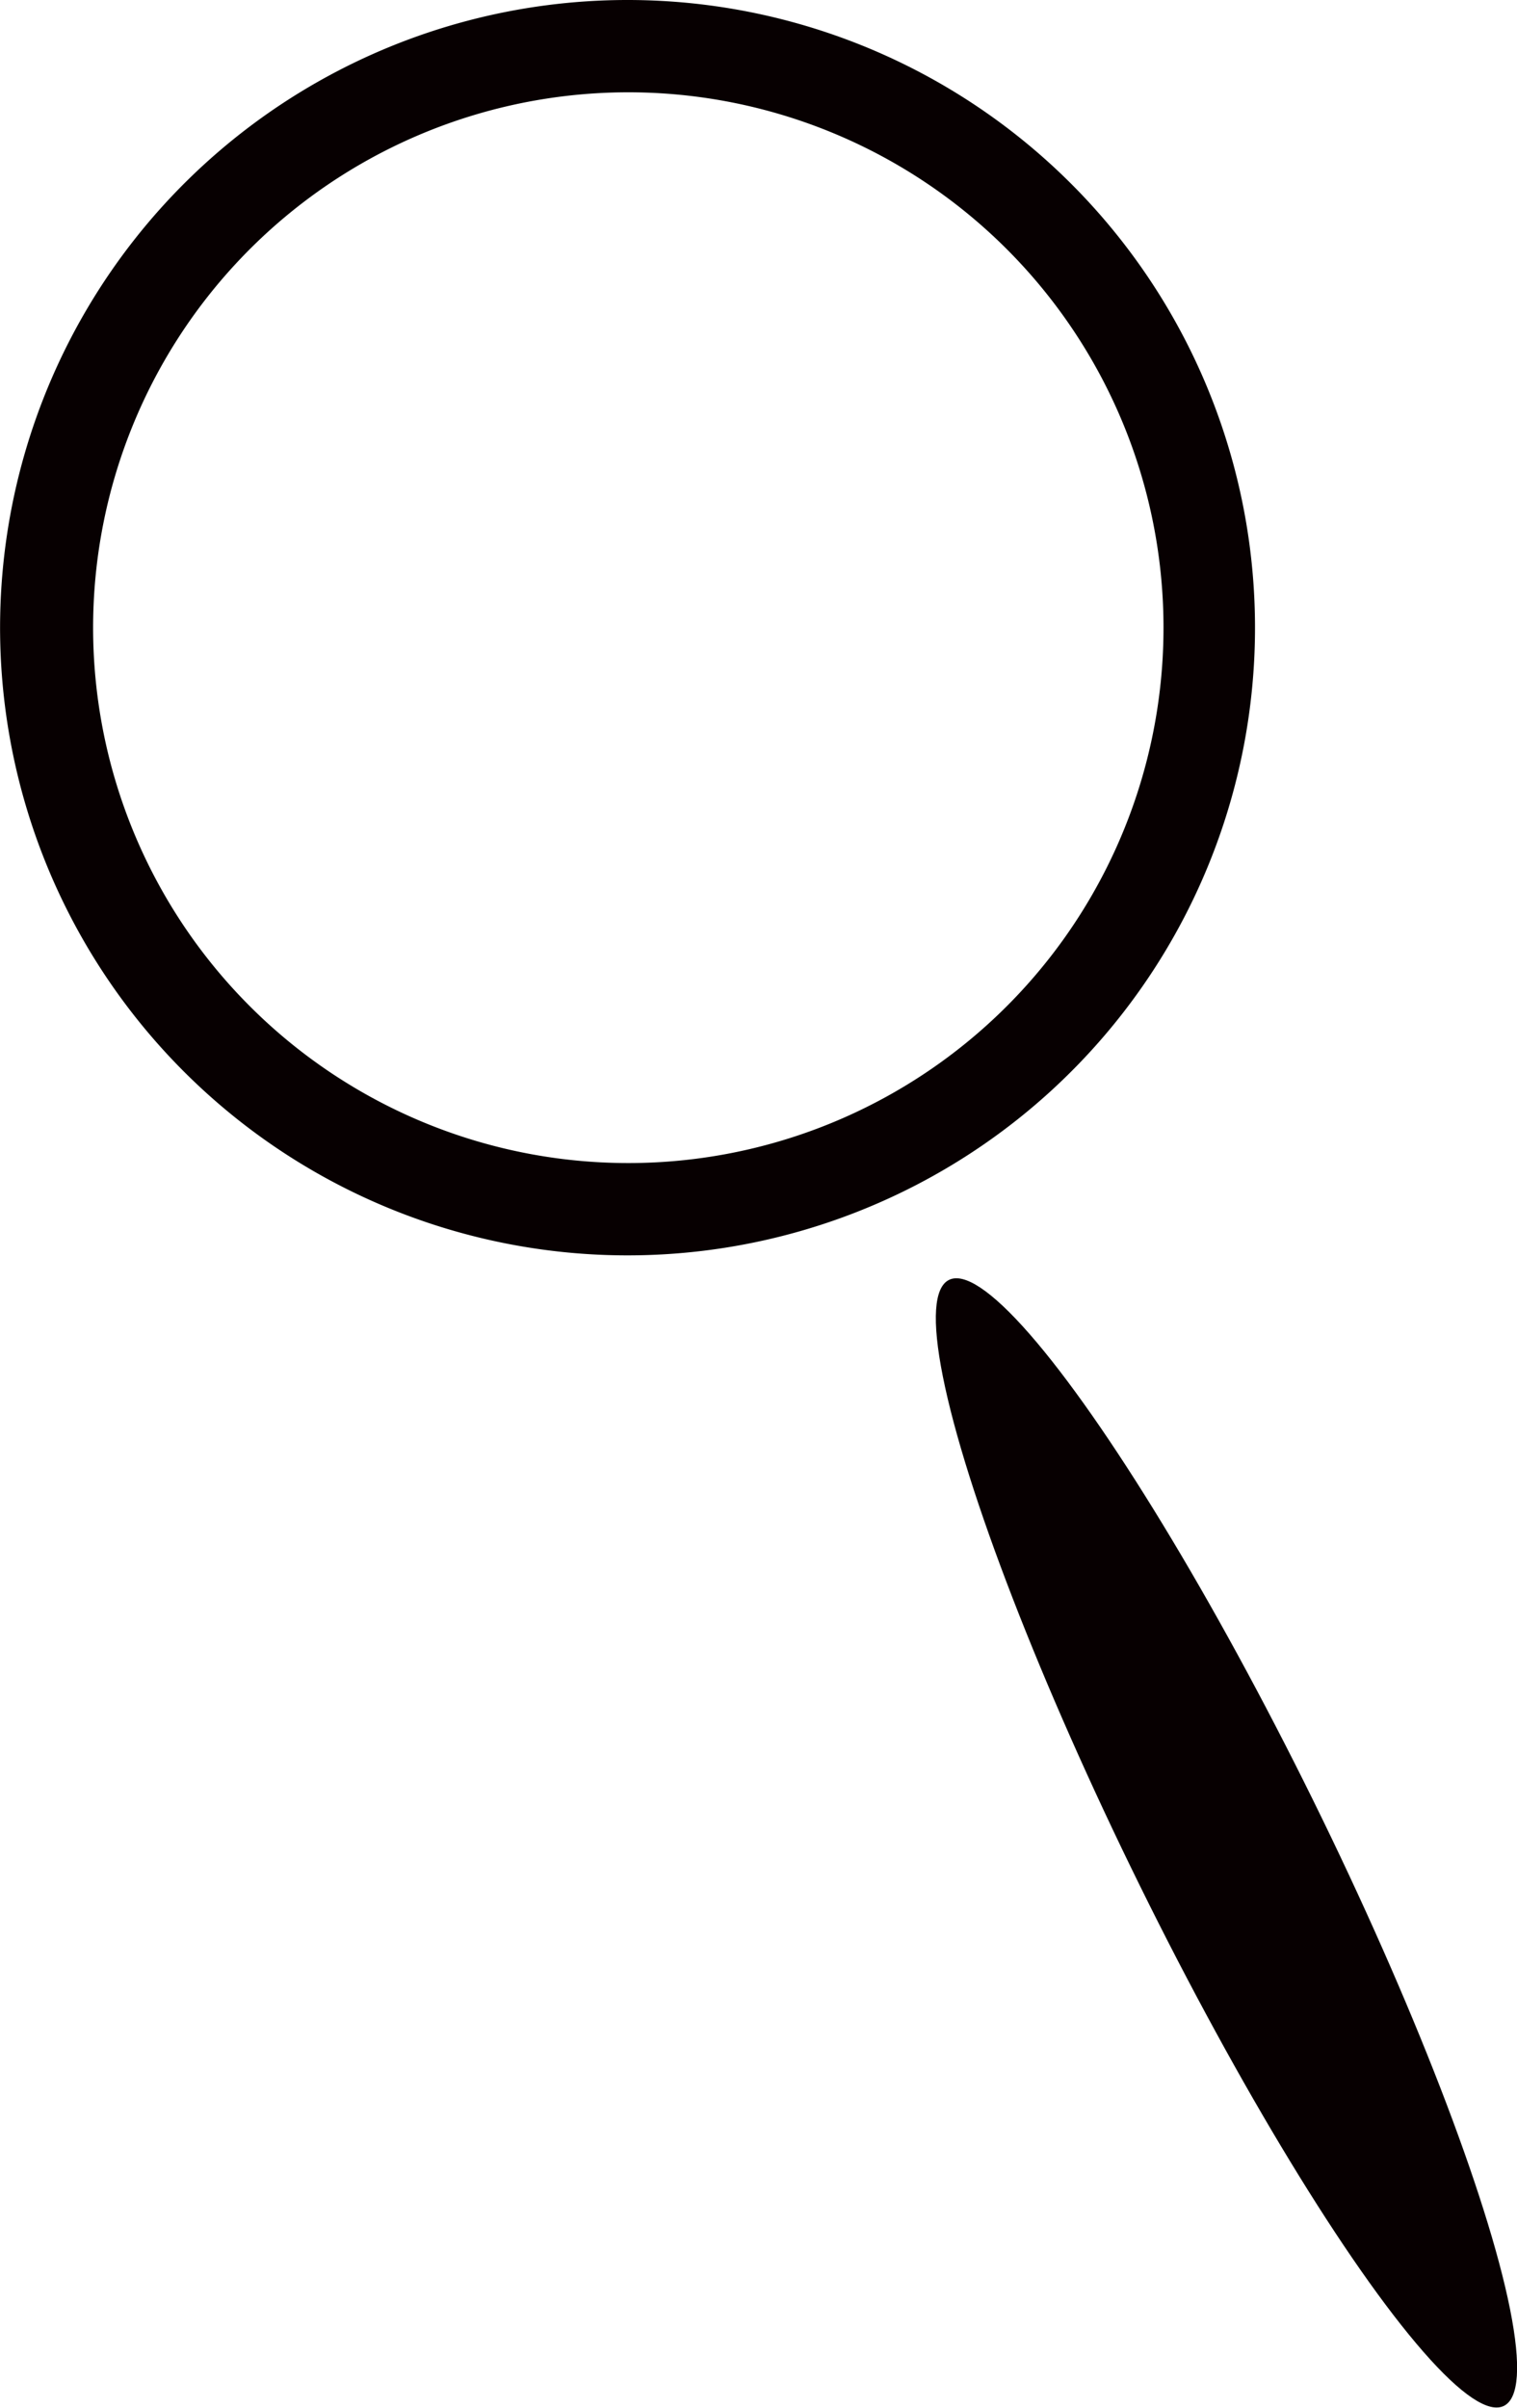
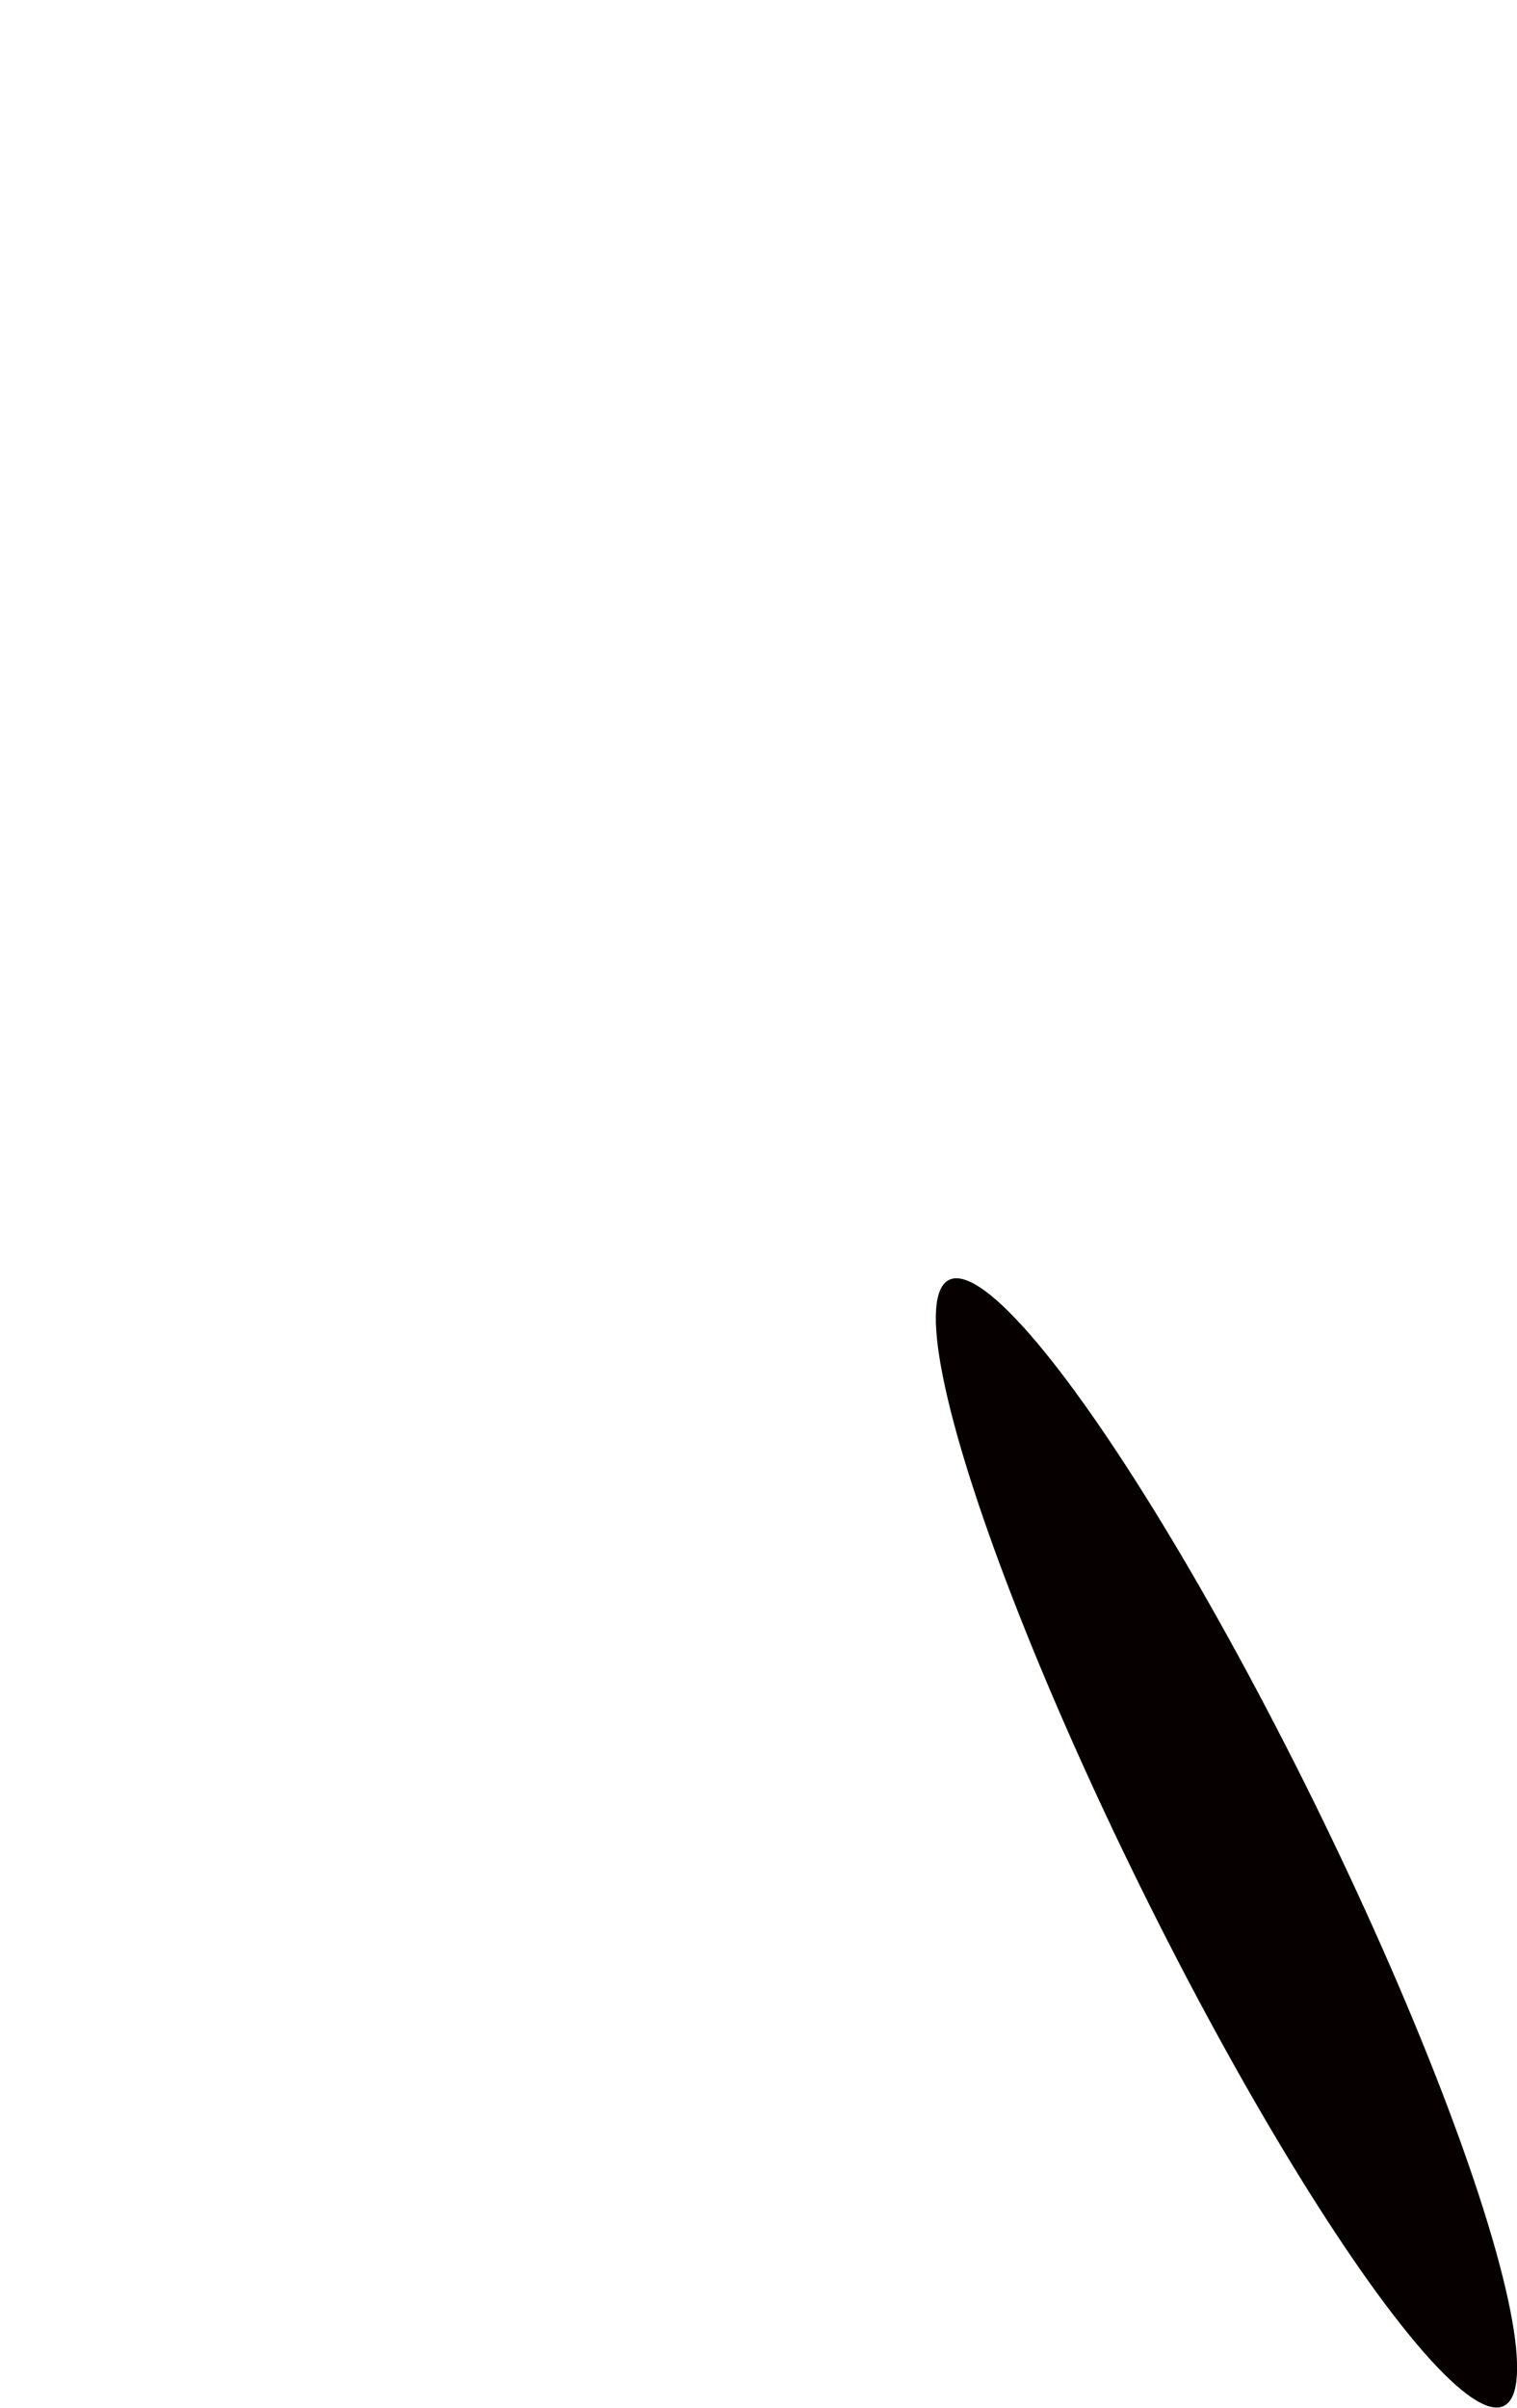
<svg xmlns="http://www.w3.org/2000/svg" viewBox="0 0 24.66 39.13">
  <defs>
    <style>.cls-1{fill:#070001}</style>
  </defs>
-   <path class="cls-1" d="M10.2 1.5a8.7 8.7 0 11-3.84.9 8.71 8.71 0 013.84-.9m0-1.5a10.2 10.2 0 109.15 5.69A10.2 10.2 0 0010.2 0z" />
  <ellipse class="cls-1" cx="19.94" cy="29.95" rx="1.57" ry="10.2" transform="rotate(-26.24 19.933 29.955)" />
</svg>